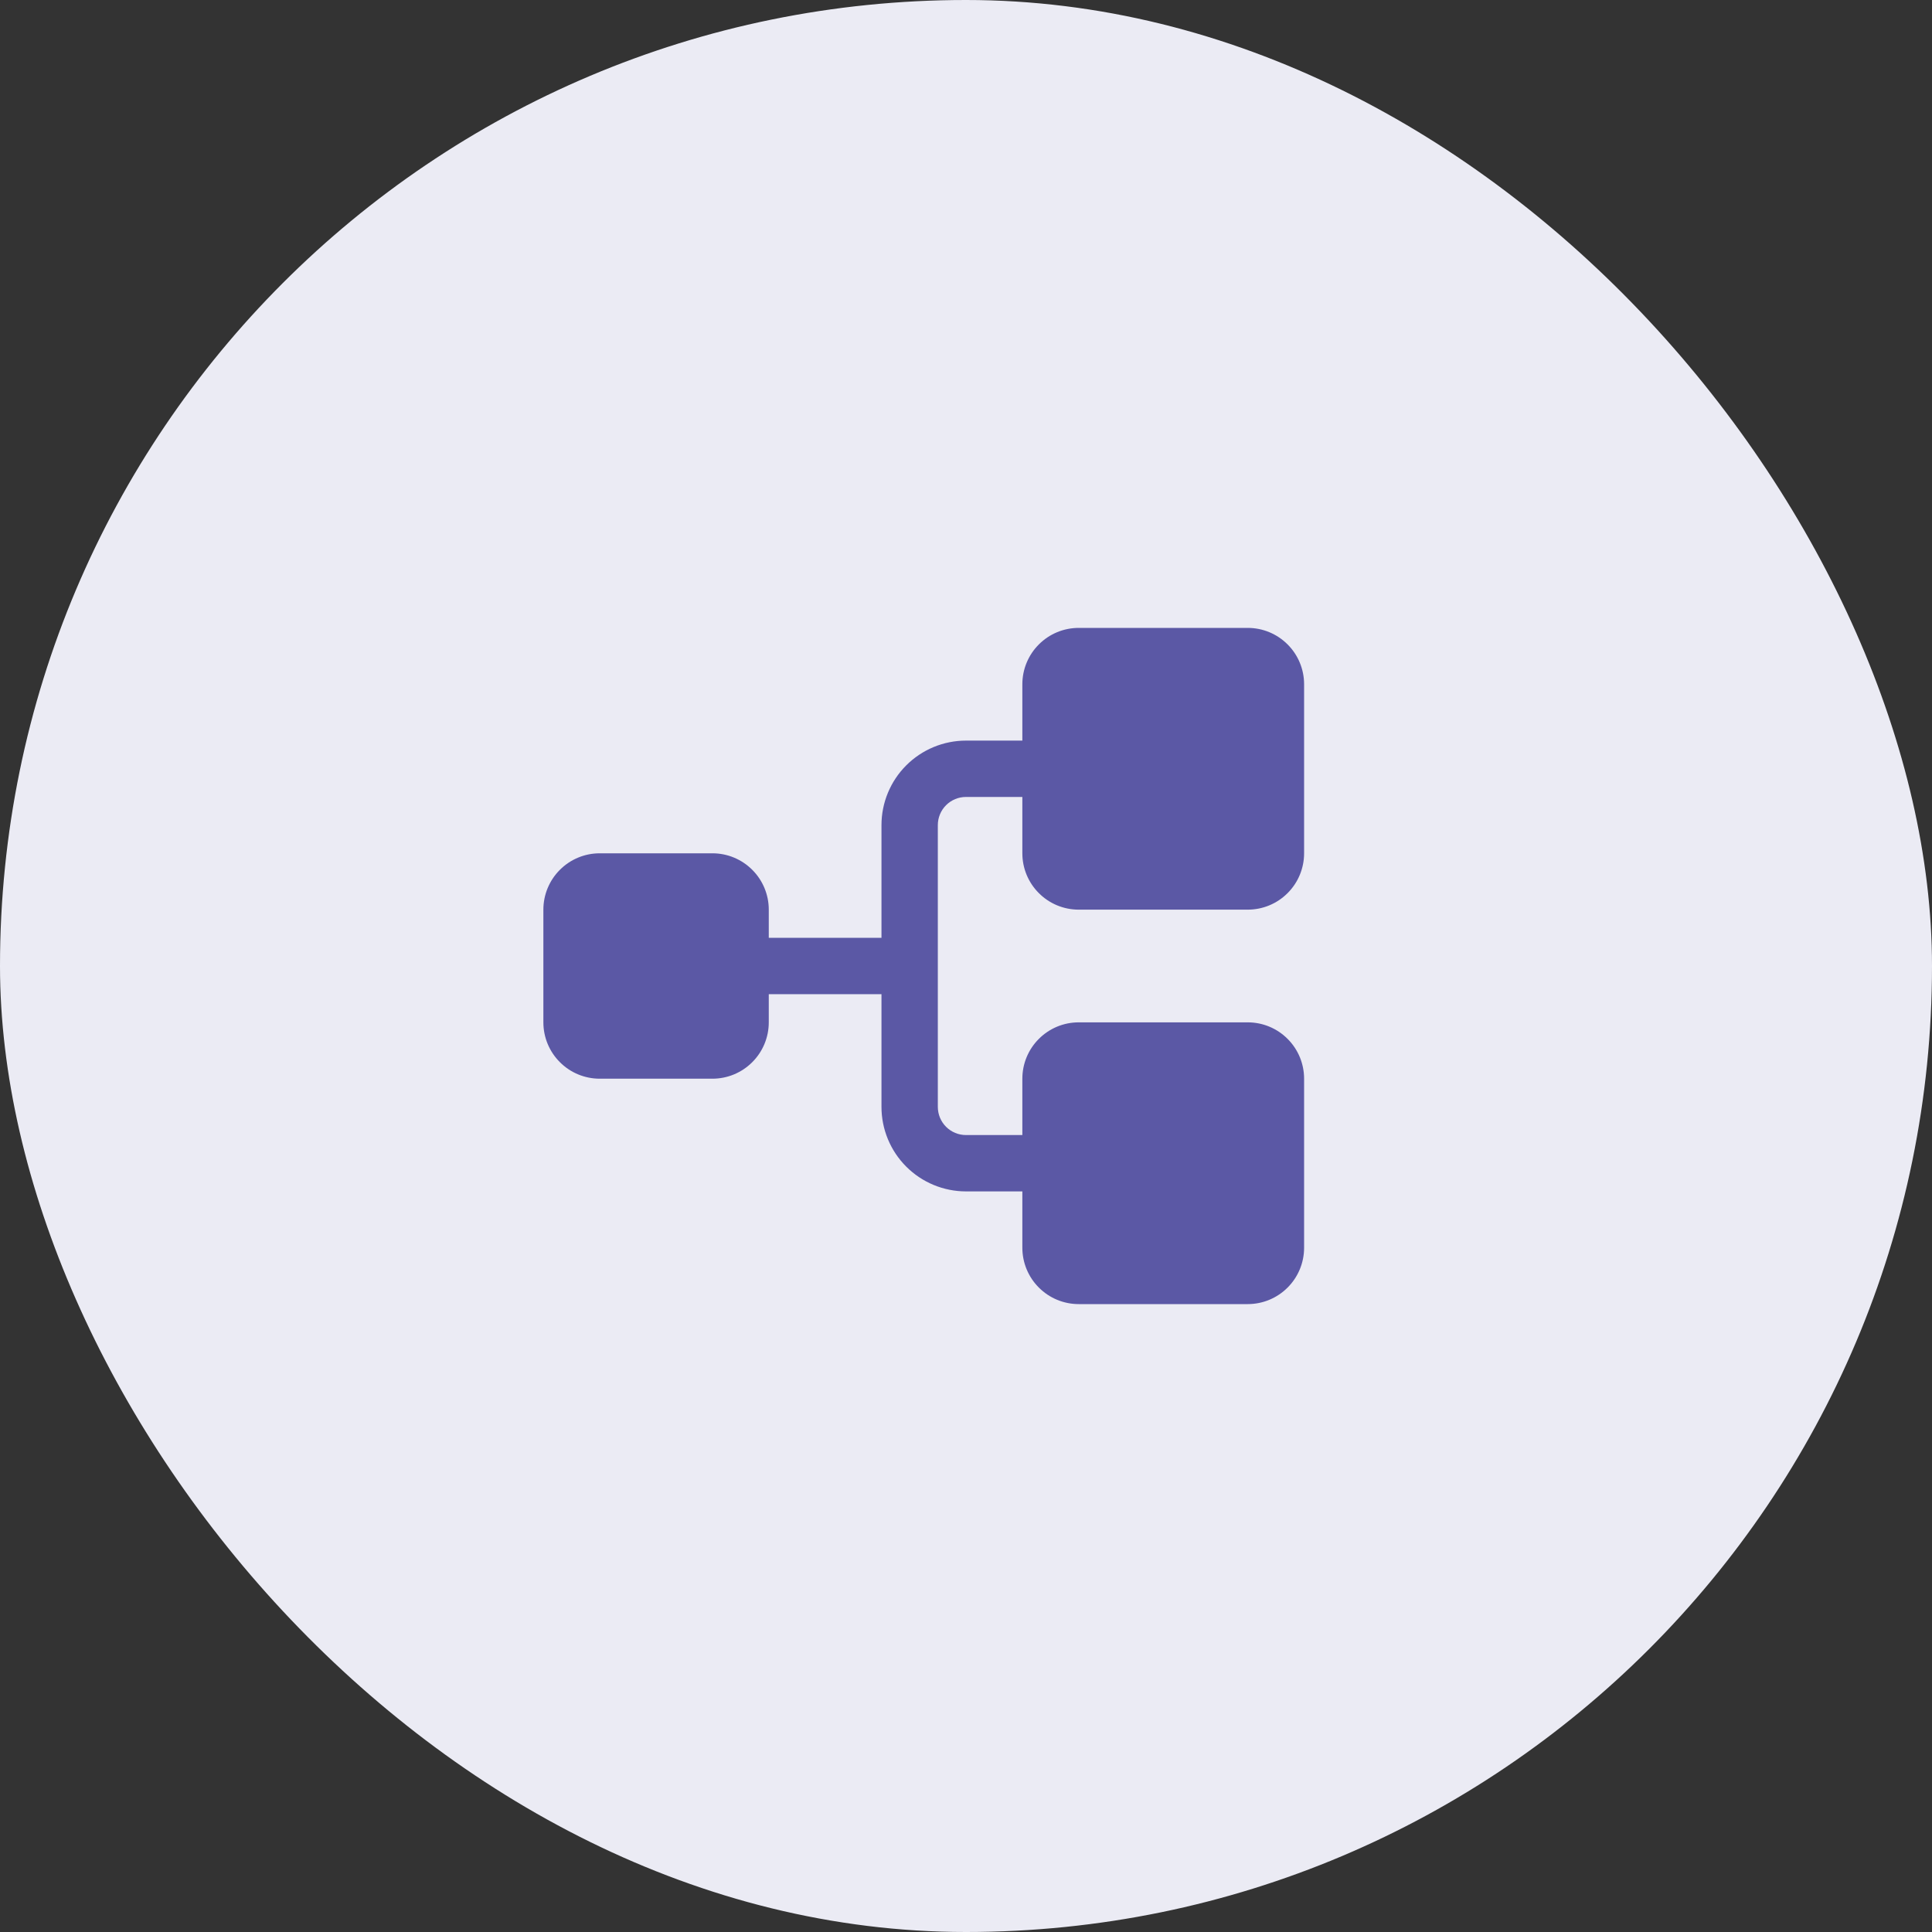
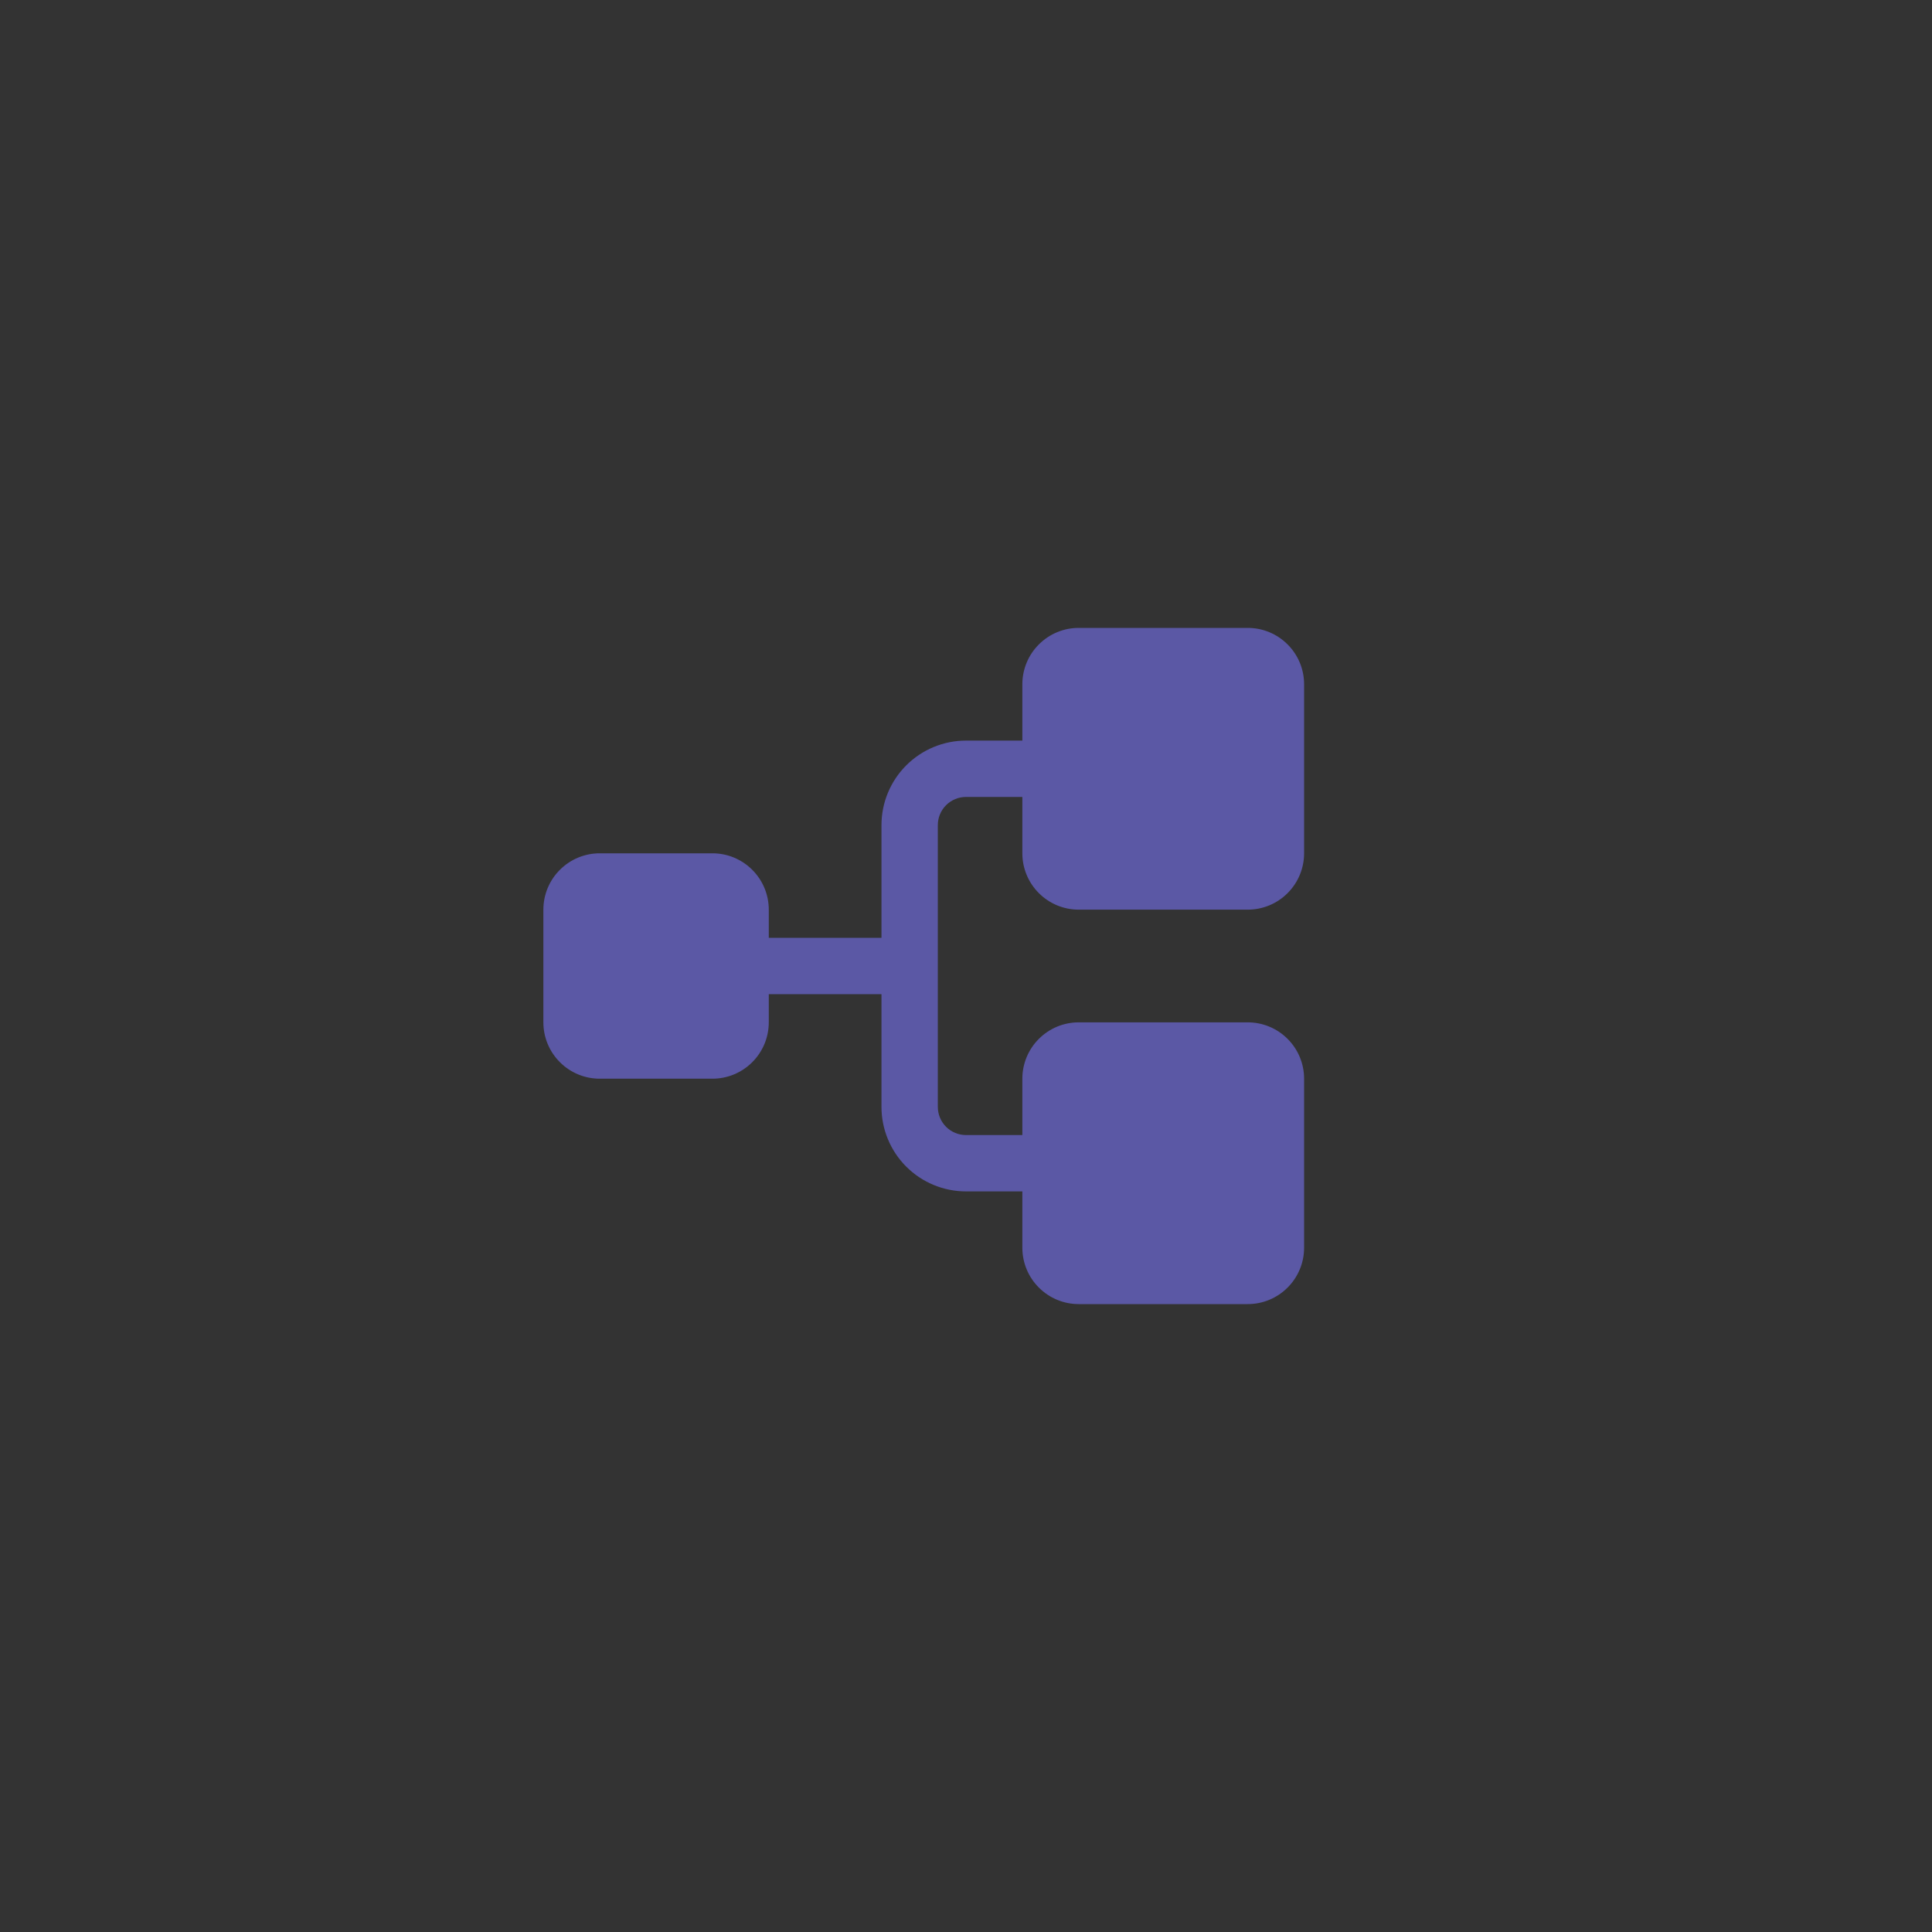
<svg xmlns="http://www.w3.org/2000/svg" width="60" height="60" viewBox="0 0 60 60" fill="none">
  <rect x="0" y="0" width="60" height="60" fill="#333333" stroke="none" />
-   <rect width="60" height="60" rx="30" fill="#EBEBF4" />
  <path d="M31.75 26.5V24.75H30C29.768 24.75 29.545 24.842 29.381 25.006C29.217 25.17 29.125 25.393 29.125 25.625V34.375C29.125 34.607 29.217 34.83 29.381 34.994C29.545 35.158 29.768 35.25 30 35.25H31.75V33.5C31.75 33.036 31.934 32.591 32.263 32.263C32.591 31.934 33.036 31.75 33.5 31.75H38.75C39.214 31.75 39.659 31.934 39.987 32.263C40.316 32.591 40.5 33.036 40.5 33.5V38.75C40.5 39.214 40.316 39.659 39.987 39.987C39.659 40.316 39.214 40.5 38.75 40.5H33.5C33.036 40.5 32.591 40.316 32.263 39.987C31.934 39.659 31.75 39.214 31.75 38.75V37H30C29.304 37 28.636 36.723 28.144 36.231C27.652 35.739 27.375 35.071 27.375 34.375V30.875H23.875V31.75C23.875 32.214 23.691 32.659 23.362 32.987C23.034 33.316 22.589 33.5 22.125 33.5H18.625C18.161 33.5 17.716 33.316 17.388 32.987C17.059 32.659 16.875 32.214 16.875 31.75V28.25C16.875 27.786 17.059 27.341 17.388 27.013C17.716 26.684 18.161 26.5 18.625 26.5H22.125C22.589 26.5 23.034 26.684 23.362 27.013C23.691 27.341 23.875 27.786 23.875 28.25V29.125H27.375V25.625C27.375 24.929 27.652 24.261 28.144 23.769C28.636 23.277 29.304 23 30 23H31.75V21.25C31.75 20.786 31.934 20.341 32.263 20.013C32.591 19.684 33.036 19.5 33.5 19.5H38.75C39.214 19.5 39.659 19.684 39.987 20.013C40.316 20.341 40.5 20.786 40.5 21.25V26.5C40.5 26.964 40.316 27.409 39.987 27.737C39.659 28.066 39.214 28.25 38.75 28.25H33.5C33.036 28.25 32.591 28.066 32.263 27.737C31.934 27.409 31.75 26.964 31.75 26.5Z" fill="#5B58A5" />
</svg>